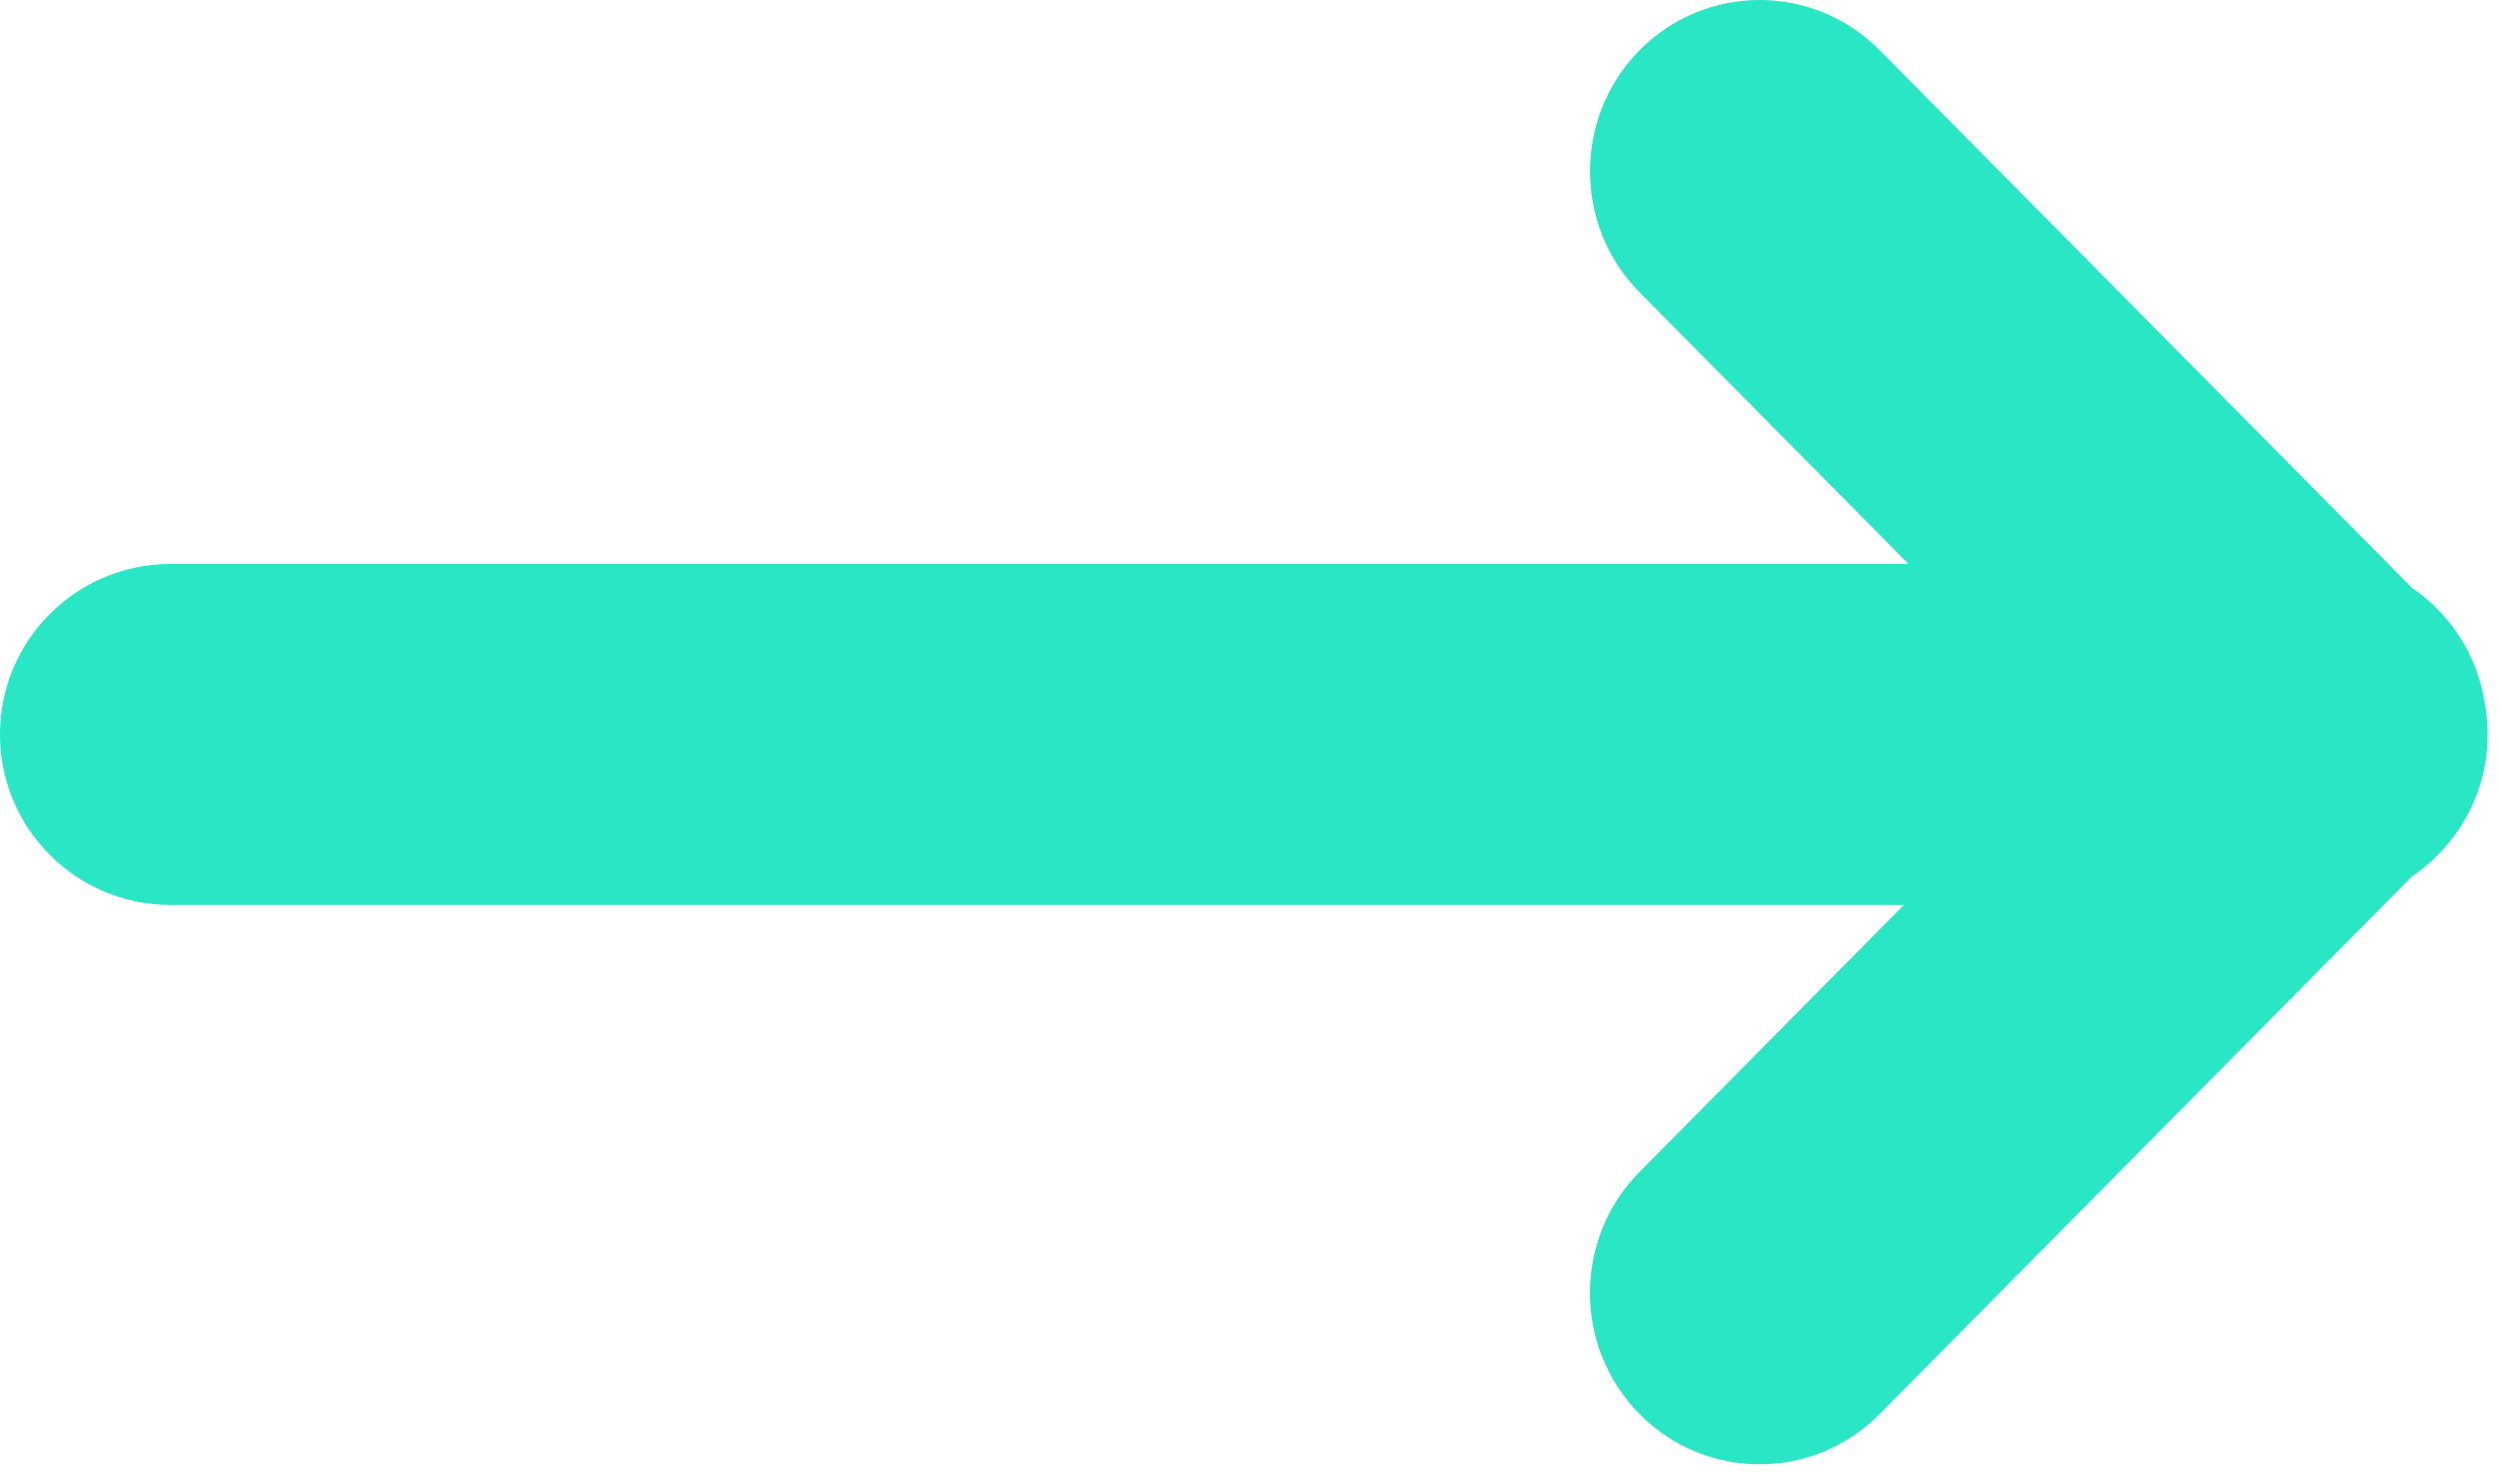
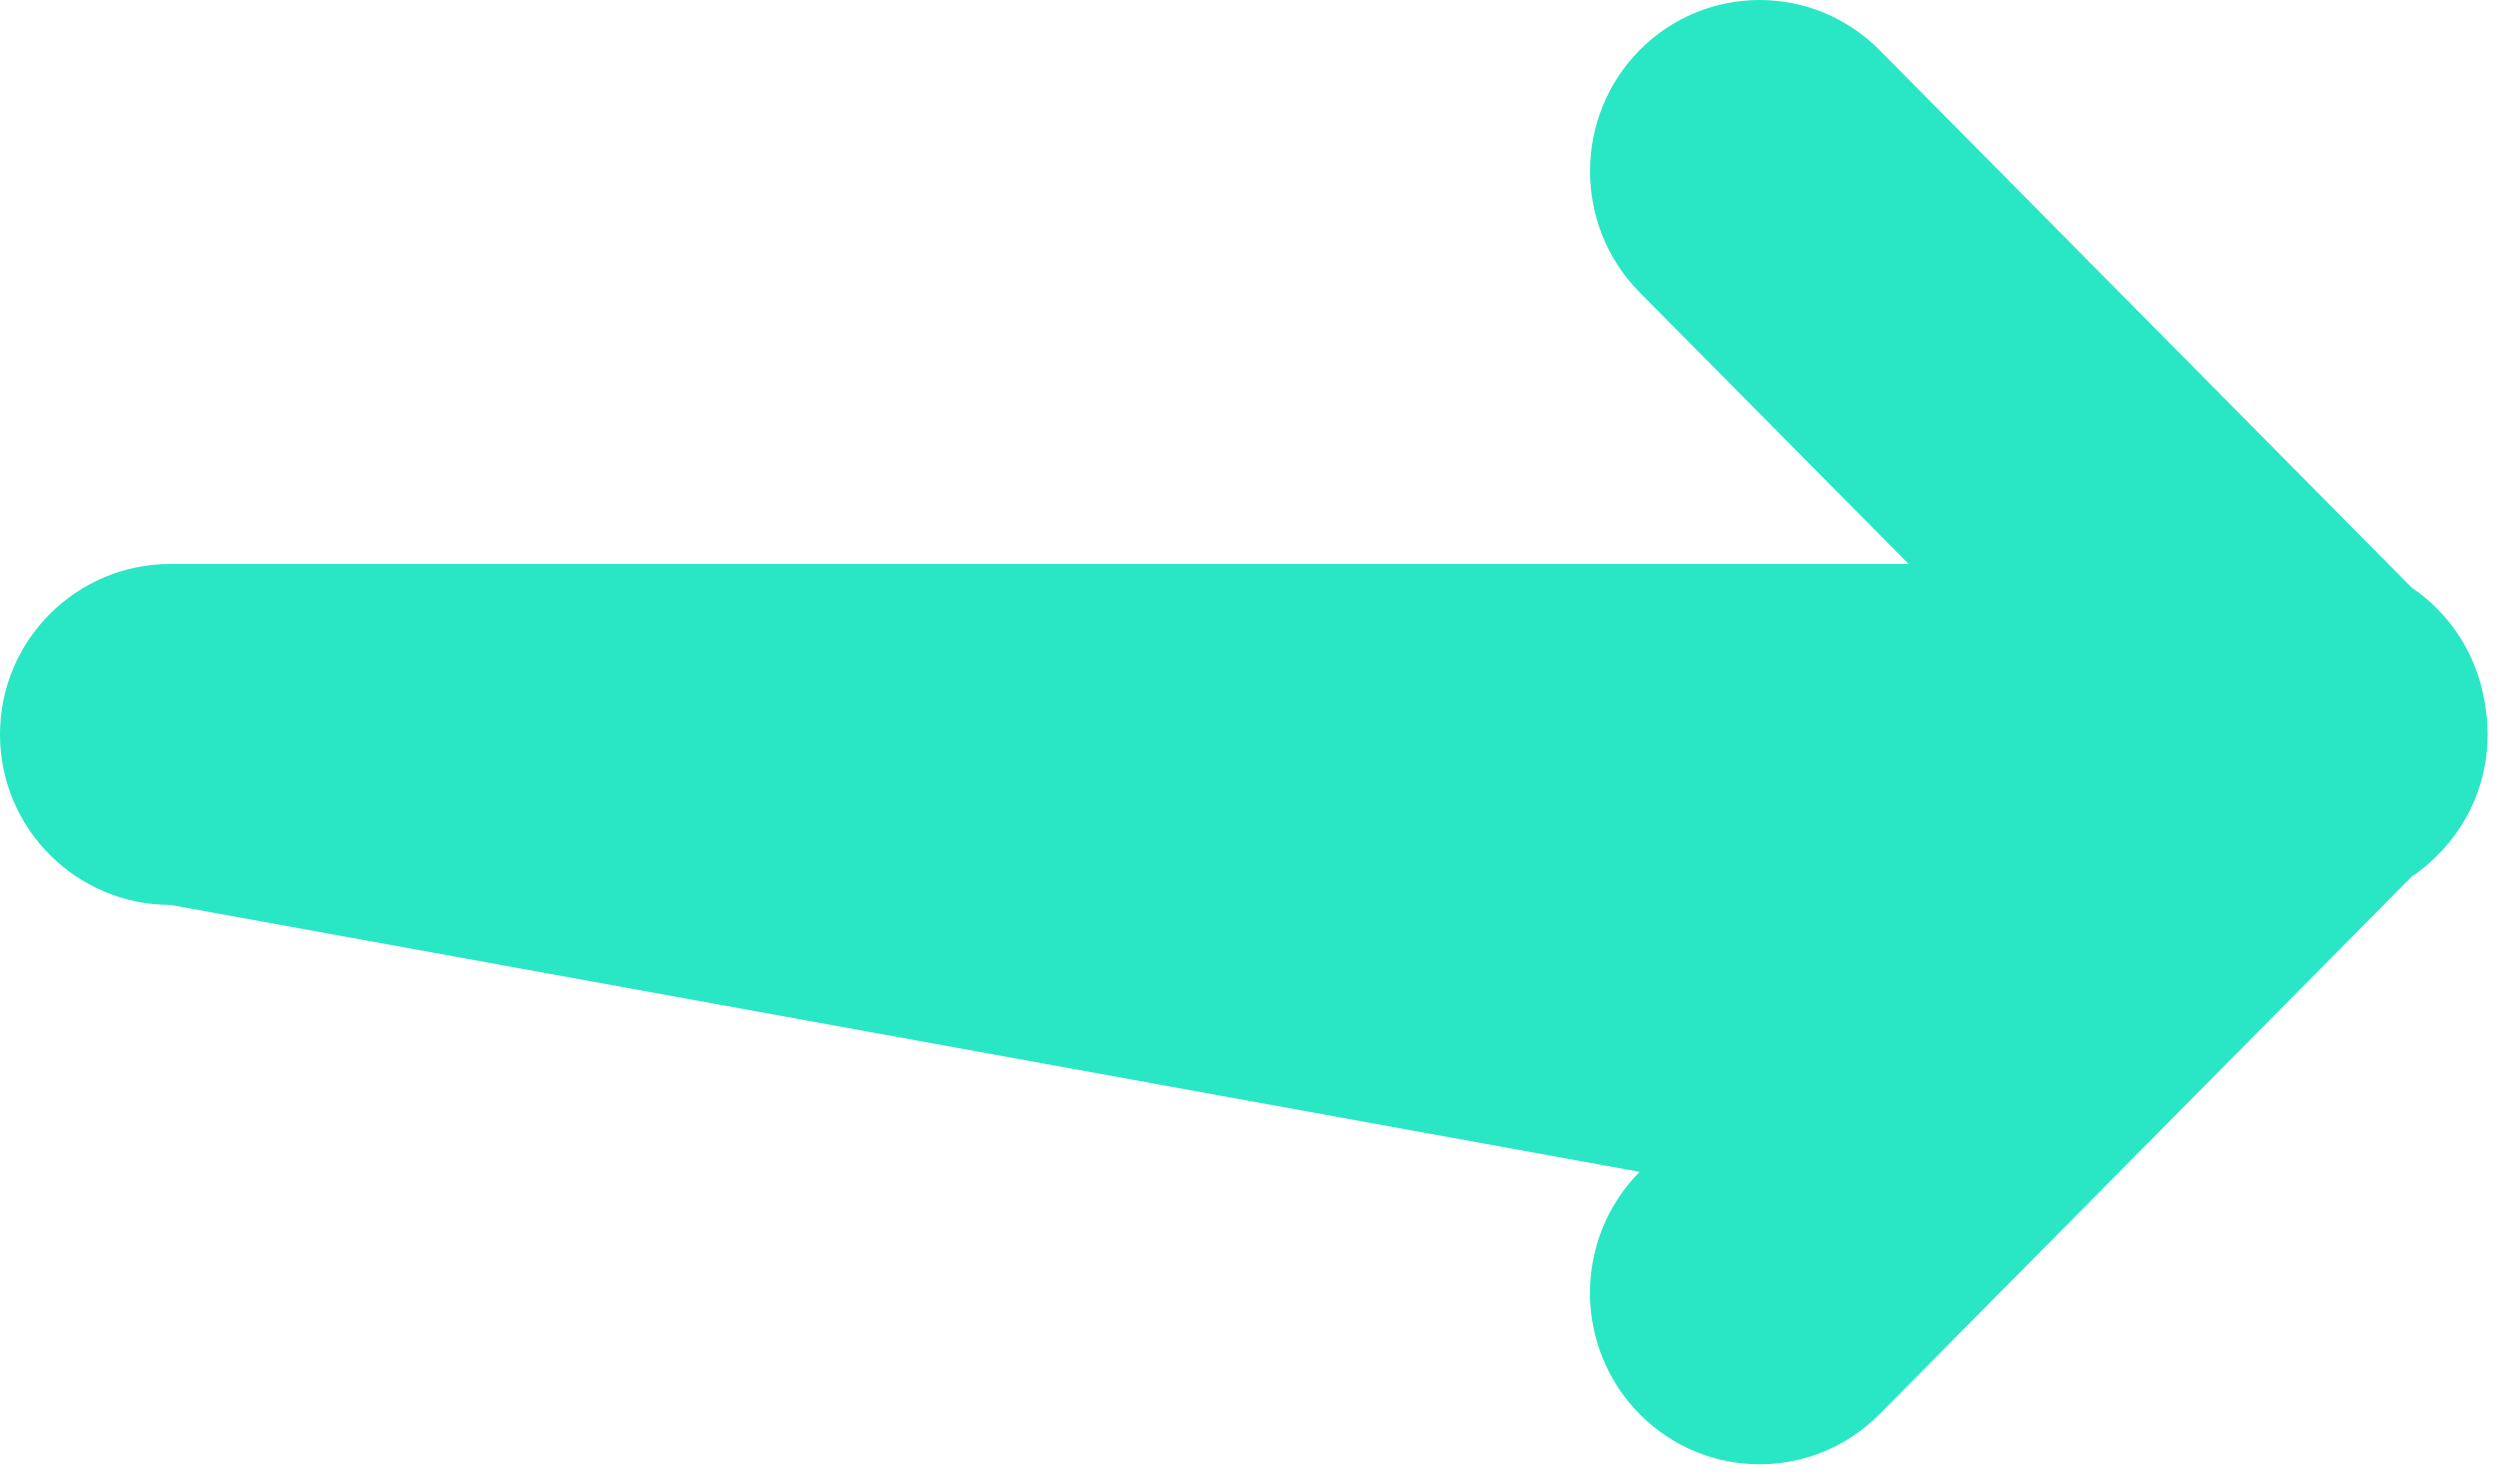
<svg xmlns="http://www.w3.org/2000/svg" width="22" height="13" viewBox="0 0 22 13" fill="none">
-   <path fill-rule="evenodd" clip-rule="evenodd" d="M21.447 7.529L21.455 7.521C21.725 7.249 21.891 6.876 21.891 6.463C21.891 6.362 21.881 6.264 21.863 6.169C21.813 5.872 21.674 5.586 21.447 5.357C21.377 5.286 21.302 5.224 21.223 5.171L16.54 0.441C15.957 -0.147 15.012 -0.147 14.429 0.441C13.847 1.03 13.847 1.985 14.429 2.573L16.796 4.963H1.5C0.672 4.963 0 5.634 0 6.463C0 7.291 0.672 7.963 1.5 7.963H16.755L14.429 10.312C13.846 10.901 13.846 11.855 14.429 12.444C15.012 13.033 15.957 13.033 16.54 12.444L21.221 7.716C21.301 7.662 21.377 7.6 21.447 7.529Z" fill="#29E6C5" />
+   <path fill-rule="evenodd" clip-rule="evenodd" d="M21.447 7.529L21.455 7.521C21.725 7.249 21.891 6.876 21.891 6.463C21.891 6.362 21.881 6.264 21.863 6.169C21.813 5.872 21.674 5.586 21.447 5.357C21.377 5.286 21.302 5.224 21.223 5.171L16.54 0.441C15.957 -0.147 15.012 -0.147 14.429 0.441C13.847 1.03 13.847 1.985 14.429 2.573L16.796 4.963H1.5C0.672 4.963 0 5.634 0 6.463C0 7.291 0.672 7.963 1.5 7.963L14.429 10.312C13.846 10.901 13.846 11.855 14.429 12.444C15.012 13.033 15.957 13.033 16.54 12.444L21.221 7.716C21.301 7.662 21.377 7.6 21.447 7.529Z" fill="#29E6C5" />
</svg>